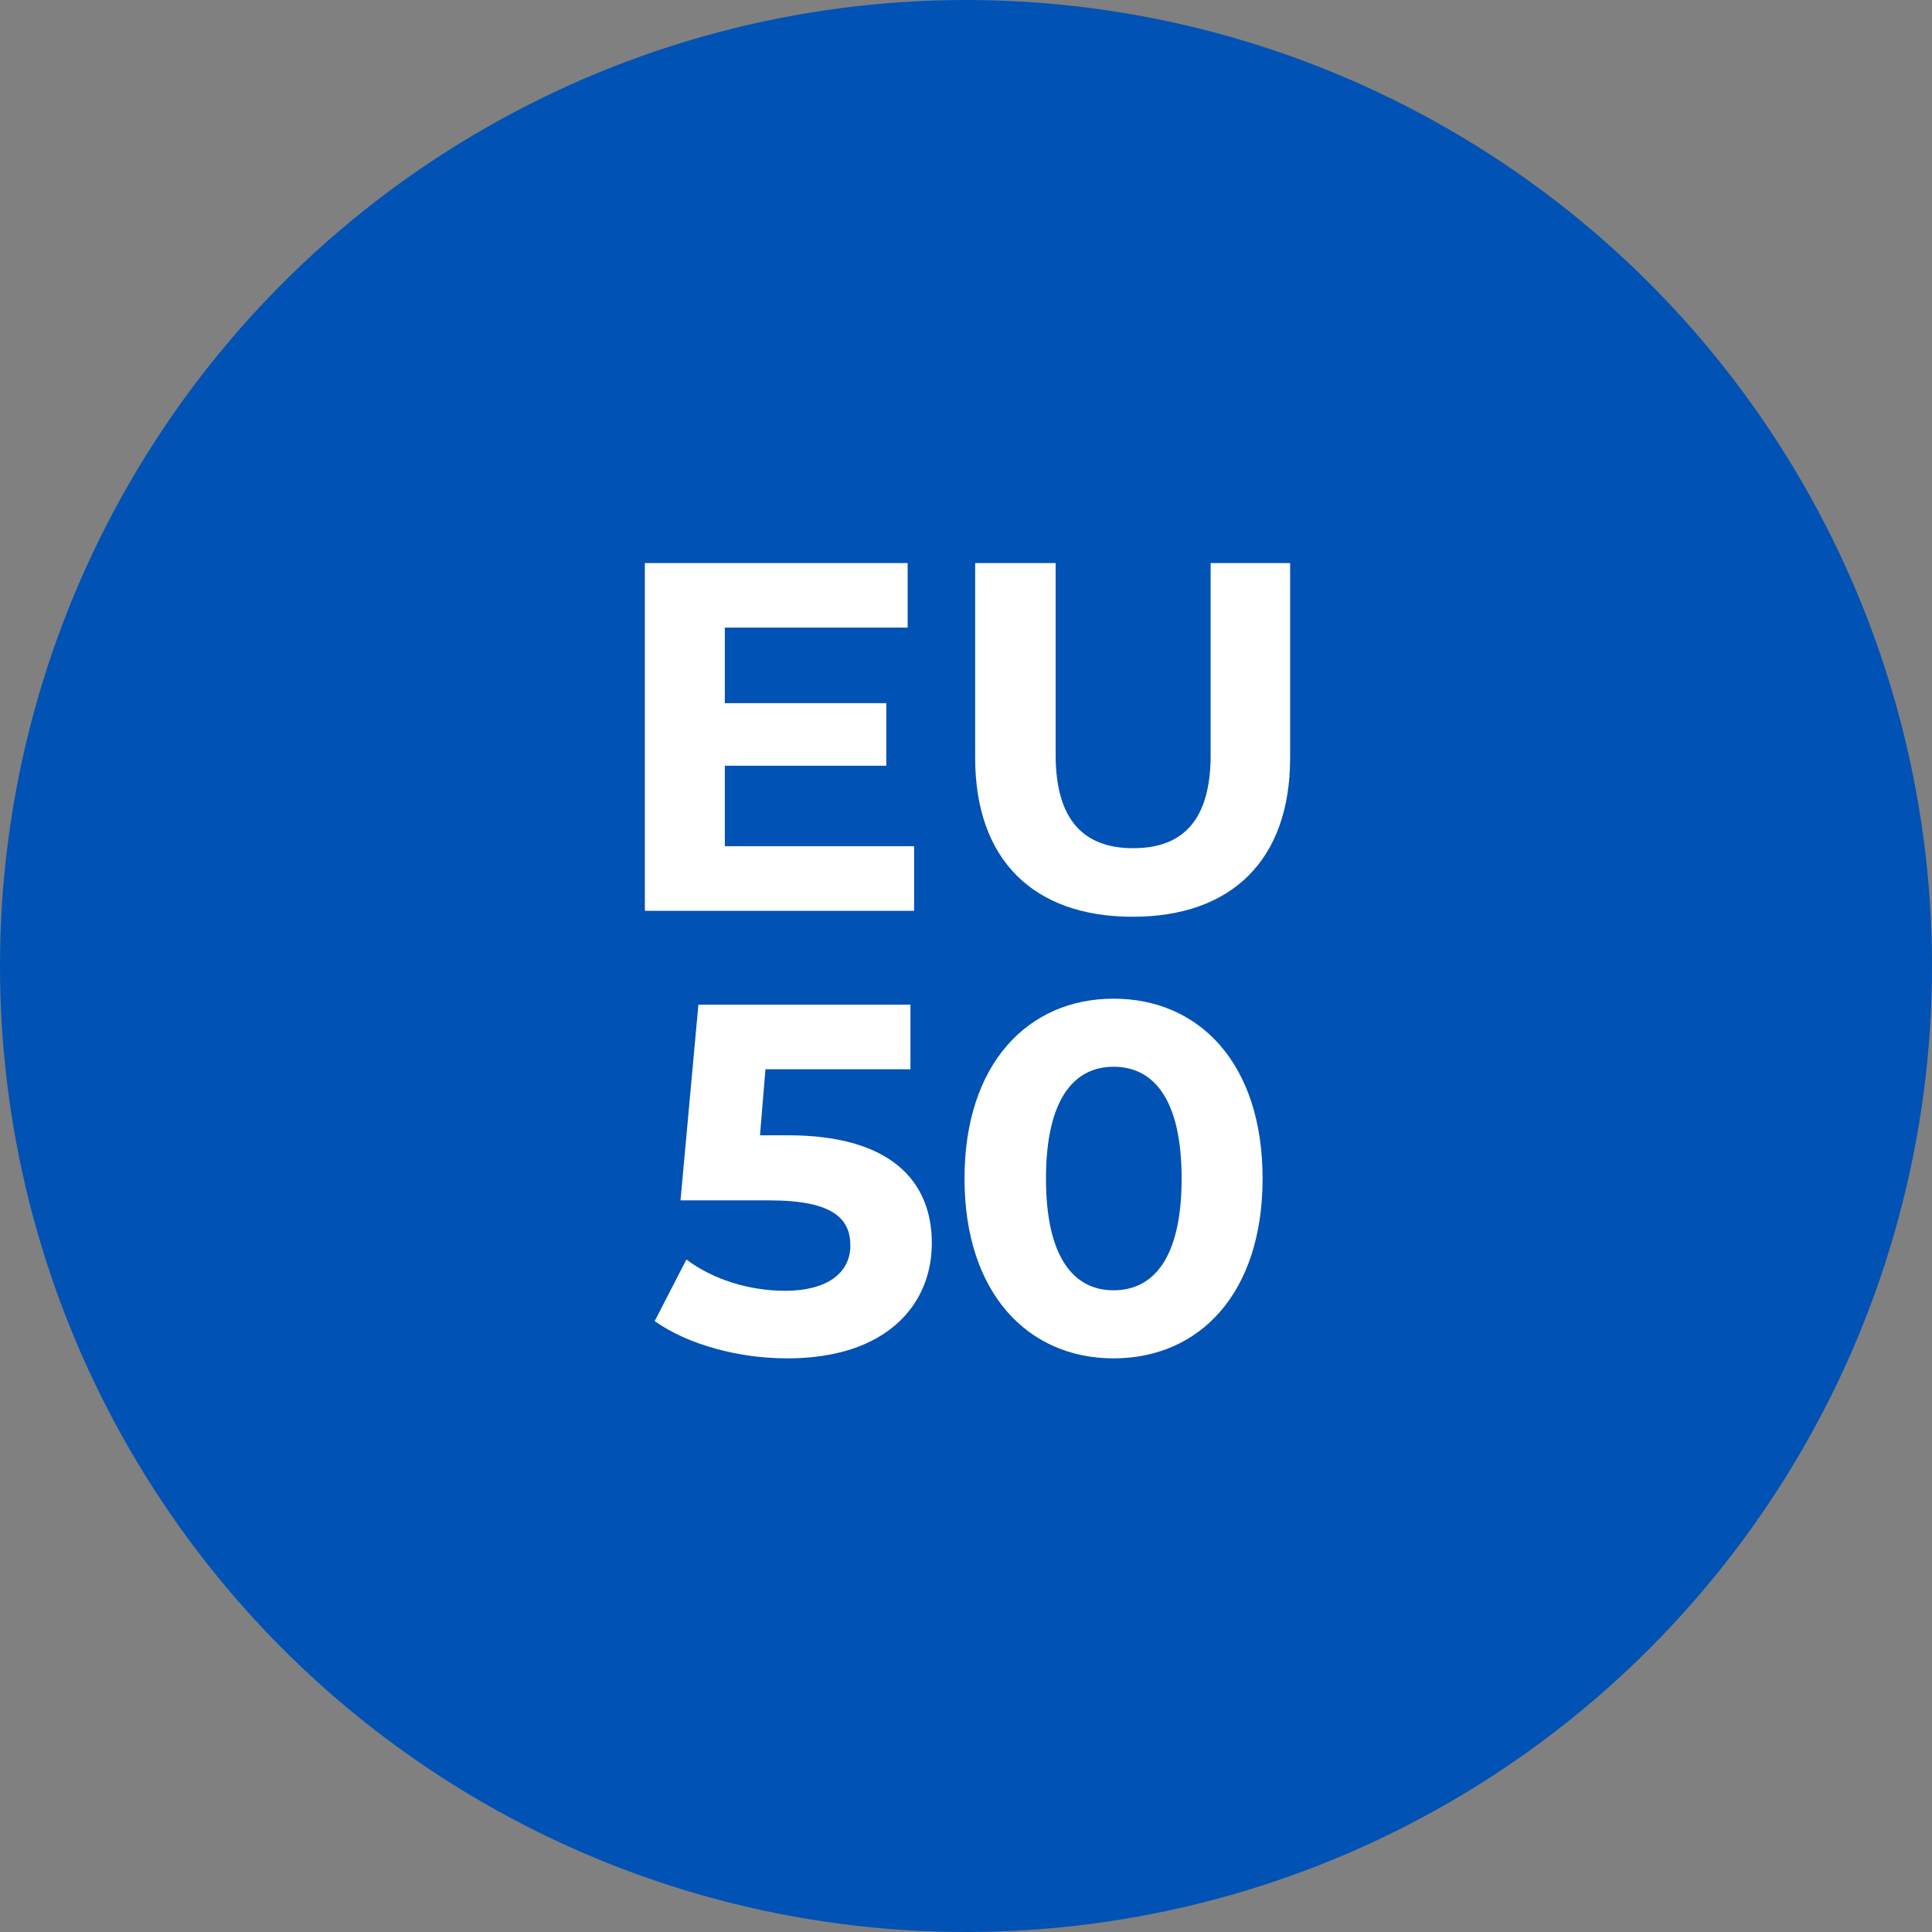
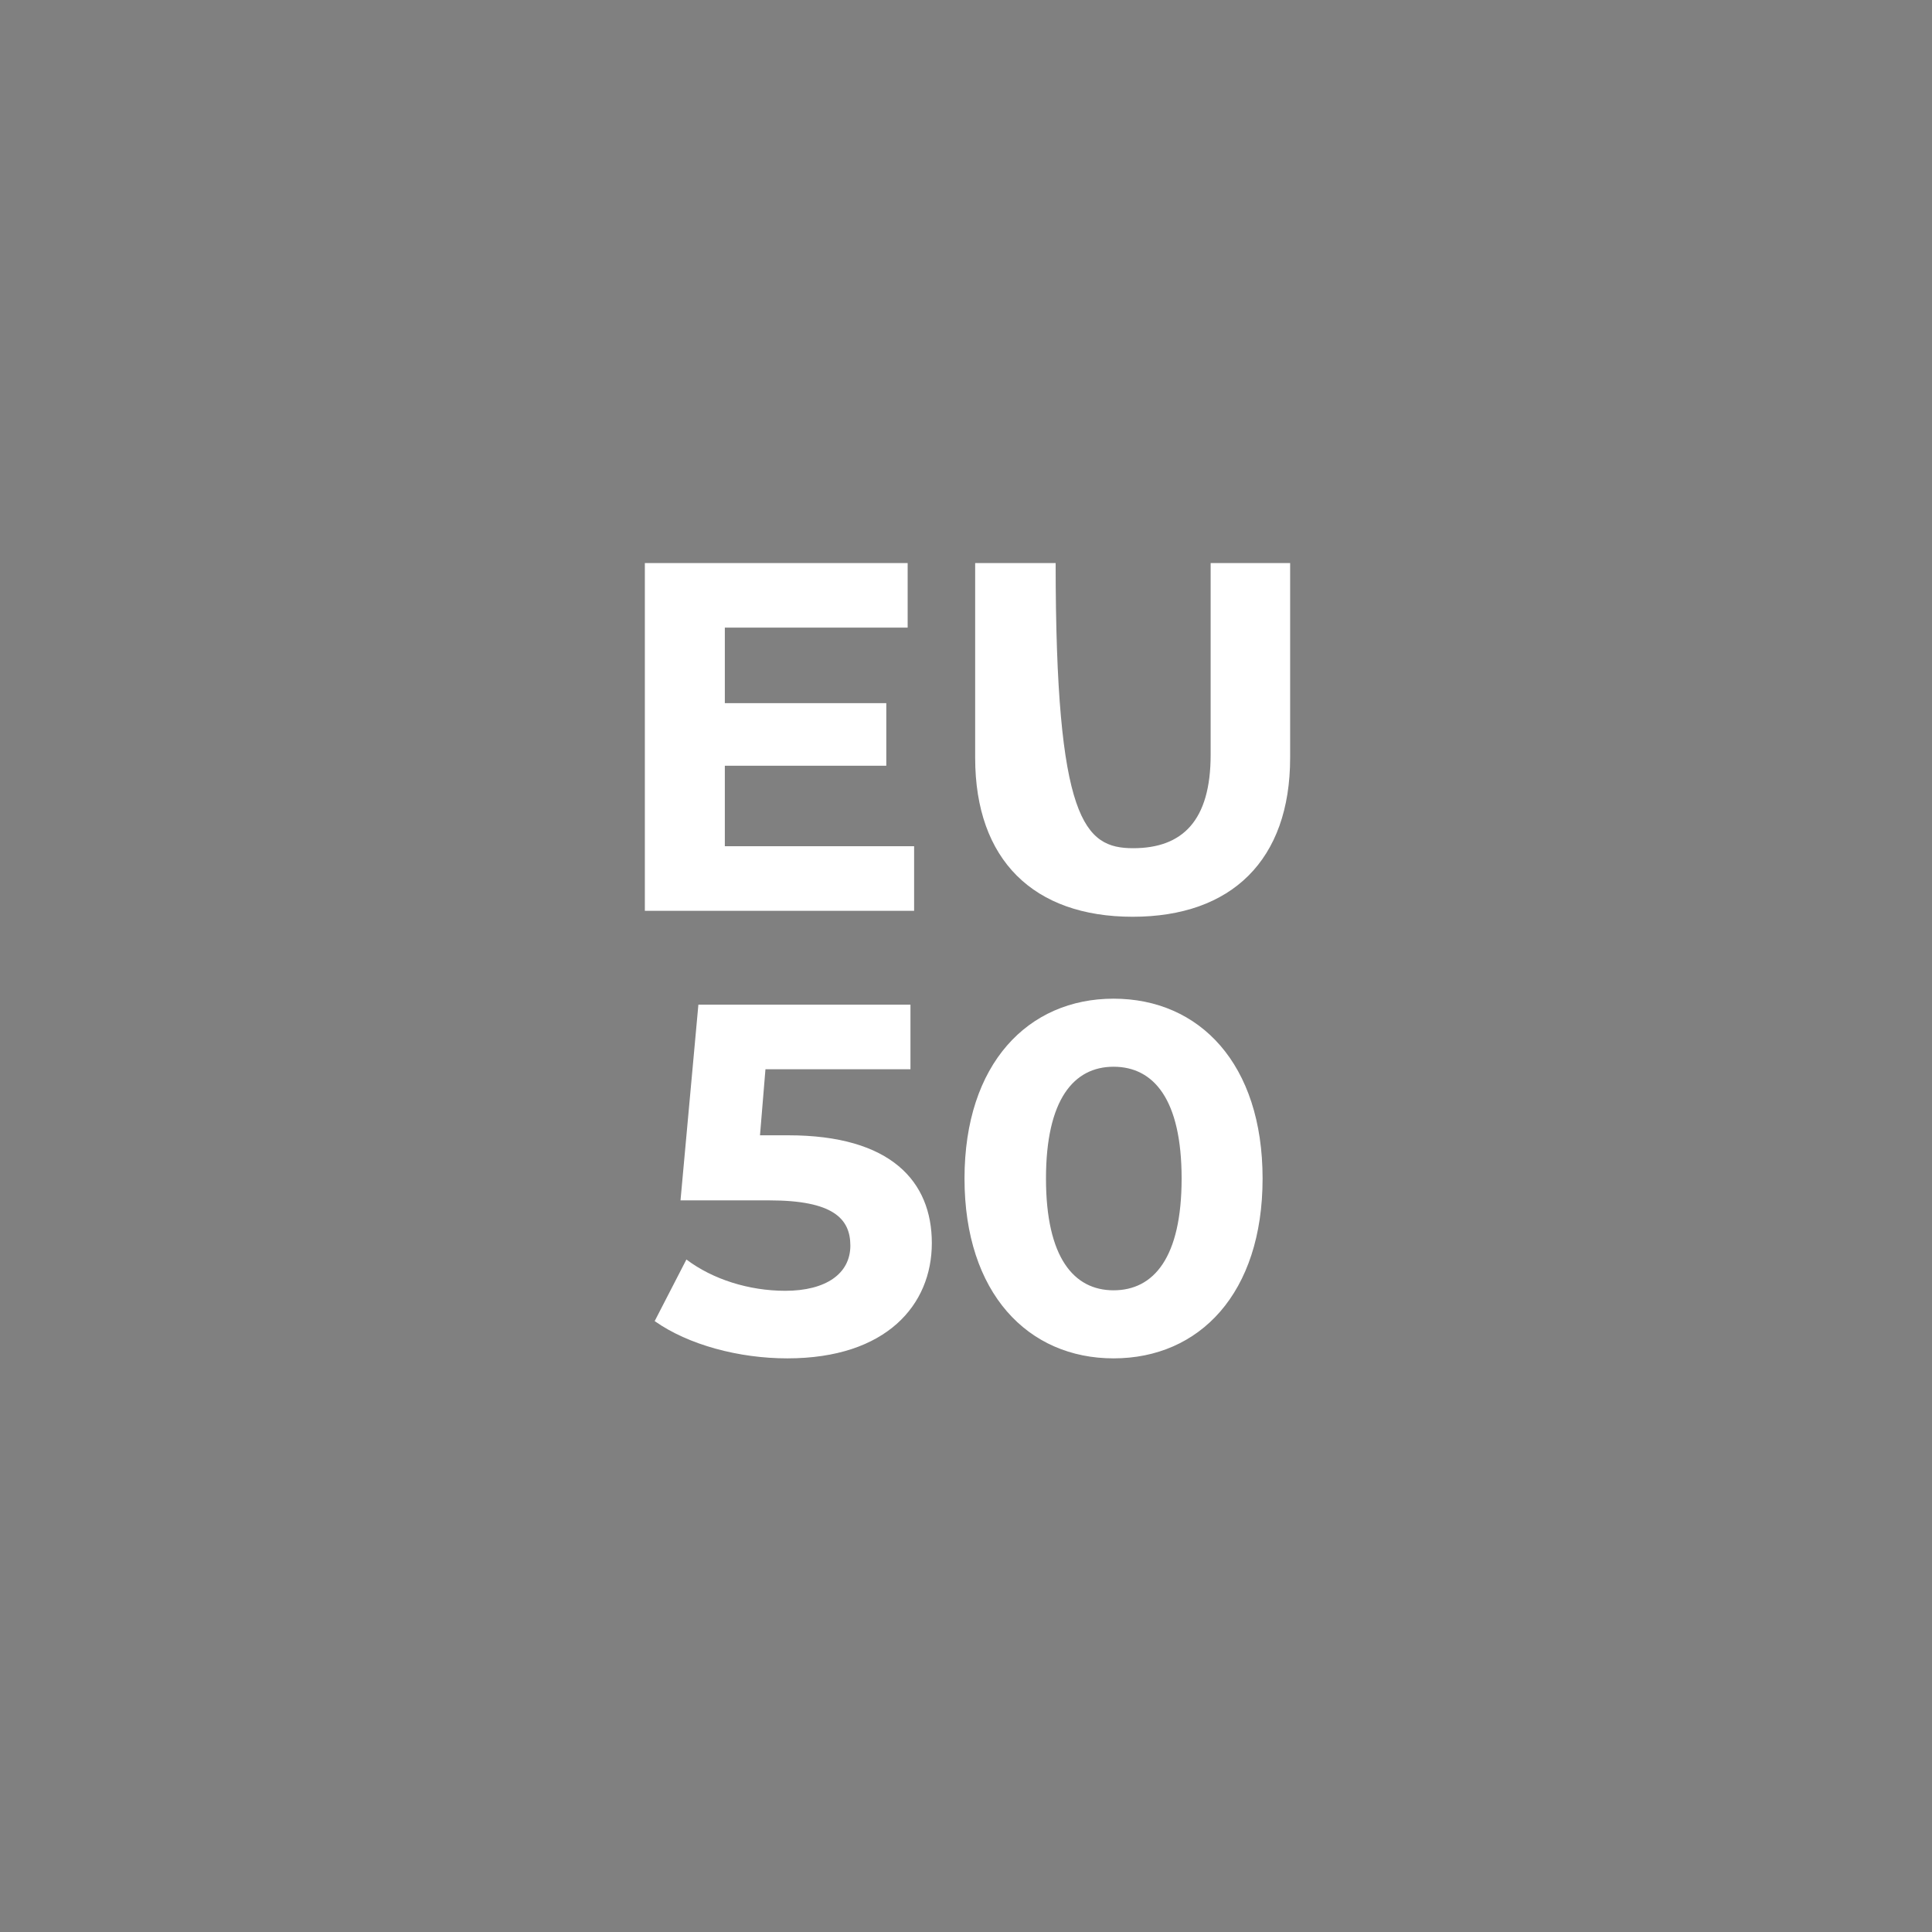
<svg xmlns="http://www.w3.org/2000/svg" width="35" height="35" viewBox="0 0 35 35" fill="none">
  <rect x="0" y="0" width="35" height="35" fill="#808080" stroke="none" />
-   <circle cx="17.5" cy="17.5" r="17.5" fill="#0052B4" />
-   <path d="M13.131 15.33H16.56V16.5H11.682V10.2H16.443V11.37H13.131V12.738H16.056V13.872H13.131V15.33ZM20.519 16.608C18.728 16.608 17.666 15.582 17.666 13.728V10.2H19.124V13.674C19.124 14.871 19.646 15.366 20.528 15.366C21.419 15.366 21.932 14.871 21.932 13.674V10.2H23.372V13.728C23.372 15.582 22.31 16.608 20.519 16.608ZM14.28 20.567C16.143 20.567 16.881 21.404 16.881 22.52C16.881 23.636 16.062 24.608 14.262 24.608C13.389 24.608 12.472 24.365 11.86 23.933L12.435 22.817C12.912 23.177 13.569 23.384 14.226 23.384C14.956 23.384 15.405 23.078 15.405 22.565C15.405 22.07 15.082 21.746 13.938 21.746H12.328L12.652 18.2H16.494V19.37H13.867L13.768 20.567H14.28ZM20.173 24.608C18.625 24.608 17.473 23.429 17.473 21.35C17.473 19.271 18.625 18.092 20.173 18.092C21.73 18.092 22.873 19.271 22.873 21.35C22.873 23.429 21.73 24.608 20.173 24.608ZM20.173 23.375C20.902 23.375 21.406 22.781 21.406 21.35C21.406 19.919 20.902 19.325 20.173 19.325C19.453 19.325 18.949 19.919 18.949 21.35C18.949 22.781 19.453 23.375 20.173 23.375Z" fill="white" />
+   <path d="M13.131 15.33H16.56V16.5H11.682V10.2H16.443V11.37H13.131V12.738H16.056V13.872H13.131V15.33ZM20.519 16.608C18.728 16.608 17.666 15.582 17.666 13.728V10.2H19.124C19.124 14.871 19.646 15.366 20.528 15.366C21.419 15.366 21.932 14.871 21.932 13.674V10.2H23.372V13.728C23.372 15.582 22.31 16.608 20.519 16.608ZM14.28 20.567C16.143 20.567 16.881 21.404 16.881 22.52C16.881 23.636 16.062 24.608 14.262 24.608C13.389 24.608 12.472 24.365 11.86 23.933L12.435 22.817C12.912 23.177 13.569 23.384 14.226 23.384C14.956 23.384 15.405 23.078 15.405 22.565C15.405 22.07 15.082 21.746 13.938 21.746H12.328L12.652 18.2H16.494V19.37H13.867L13.768 20.567H14.28ZM20.173 24.608C18.625 24.608 17.473 23.429 17.473 21.35C17.473 19.271 18.625 18.092 20.173 18.092C21.73 18.092 22.873 19.271 22.873 21.35C22.873 23.429 21.73 24.608 20.173 24.608ZM20.173 23.375C20.902 23.375 21.406 22.781 21.406 21.35C21.406 19.919 20.902 19.325 20.173 19.325C19.453 19.325 18.949 19.919 18.949 21.35C18.949 22.781 19.453 23.375 20.173 23.375Z" fill="white" />
</svg>